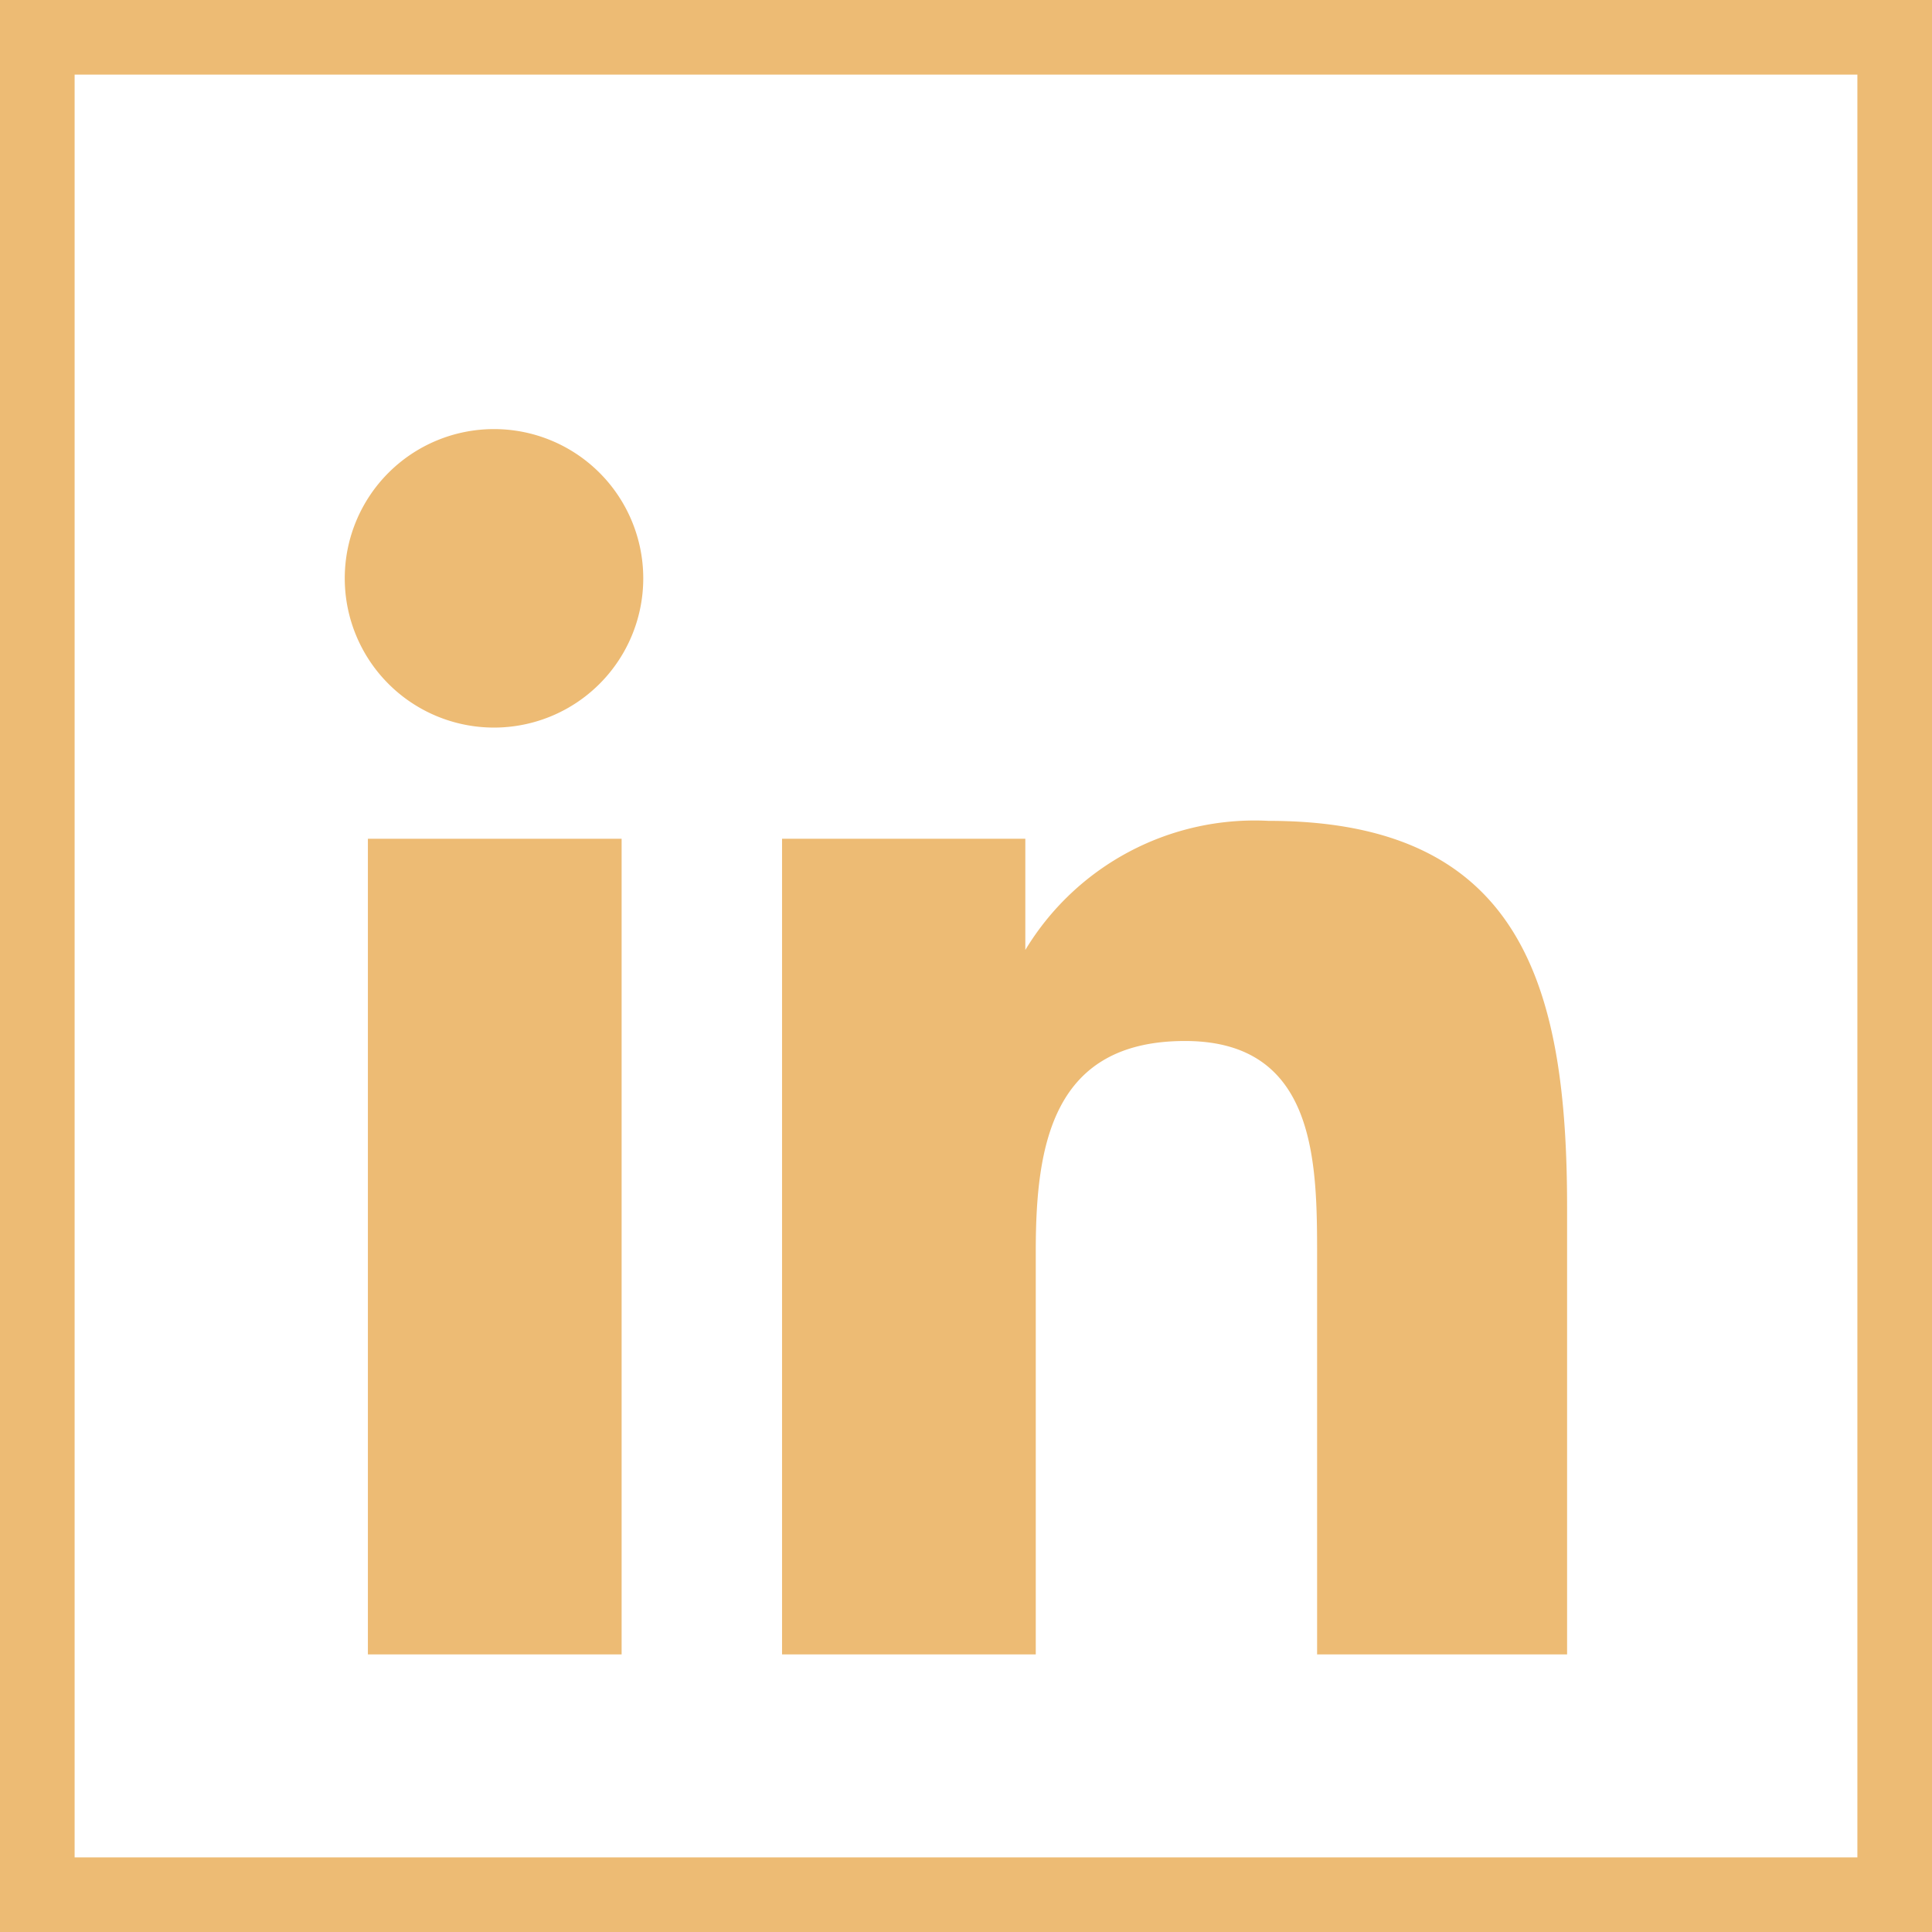
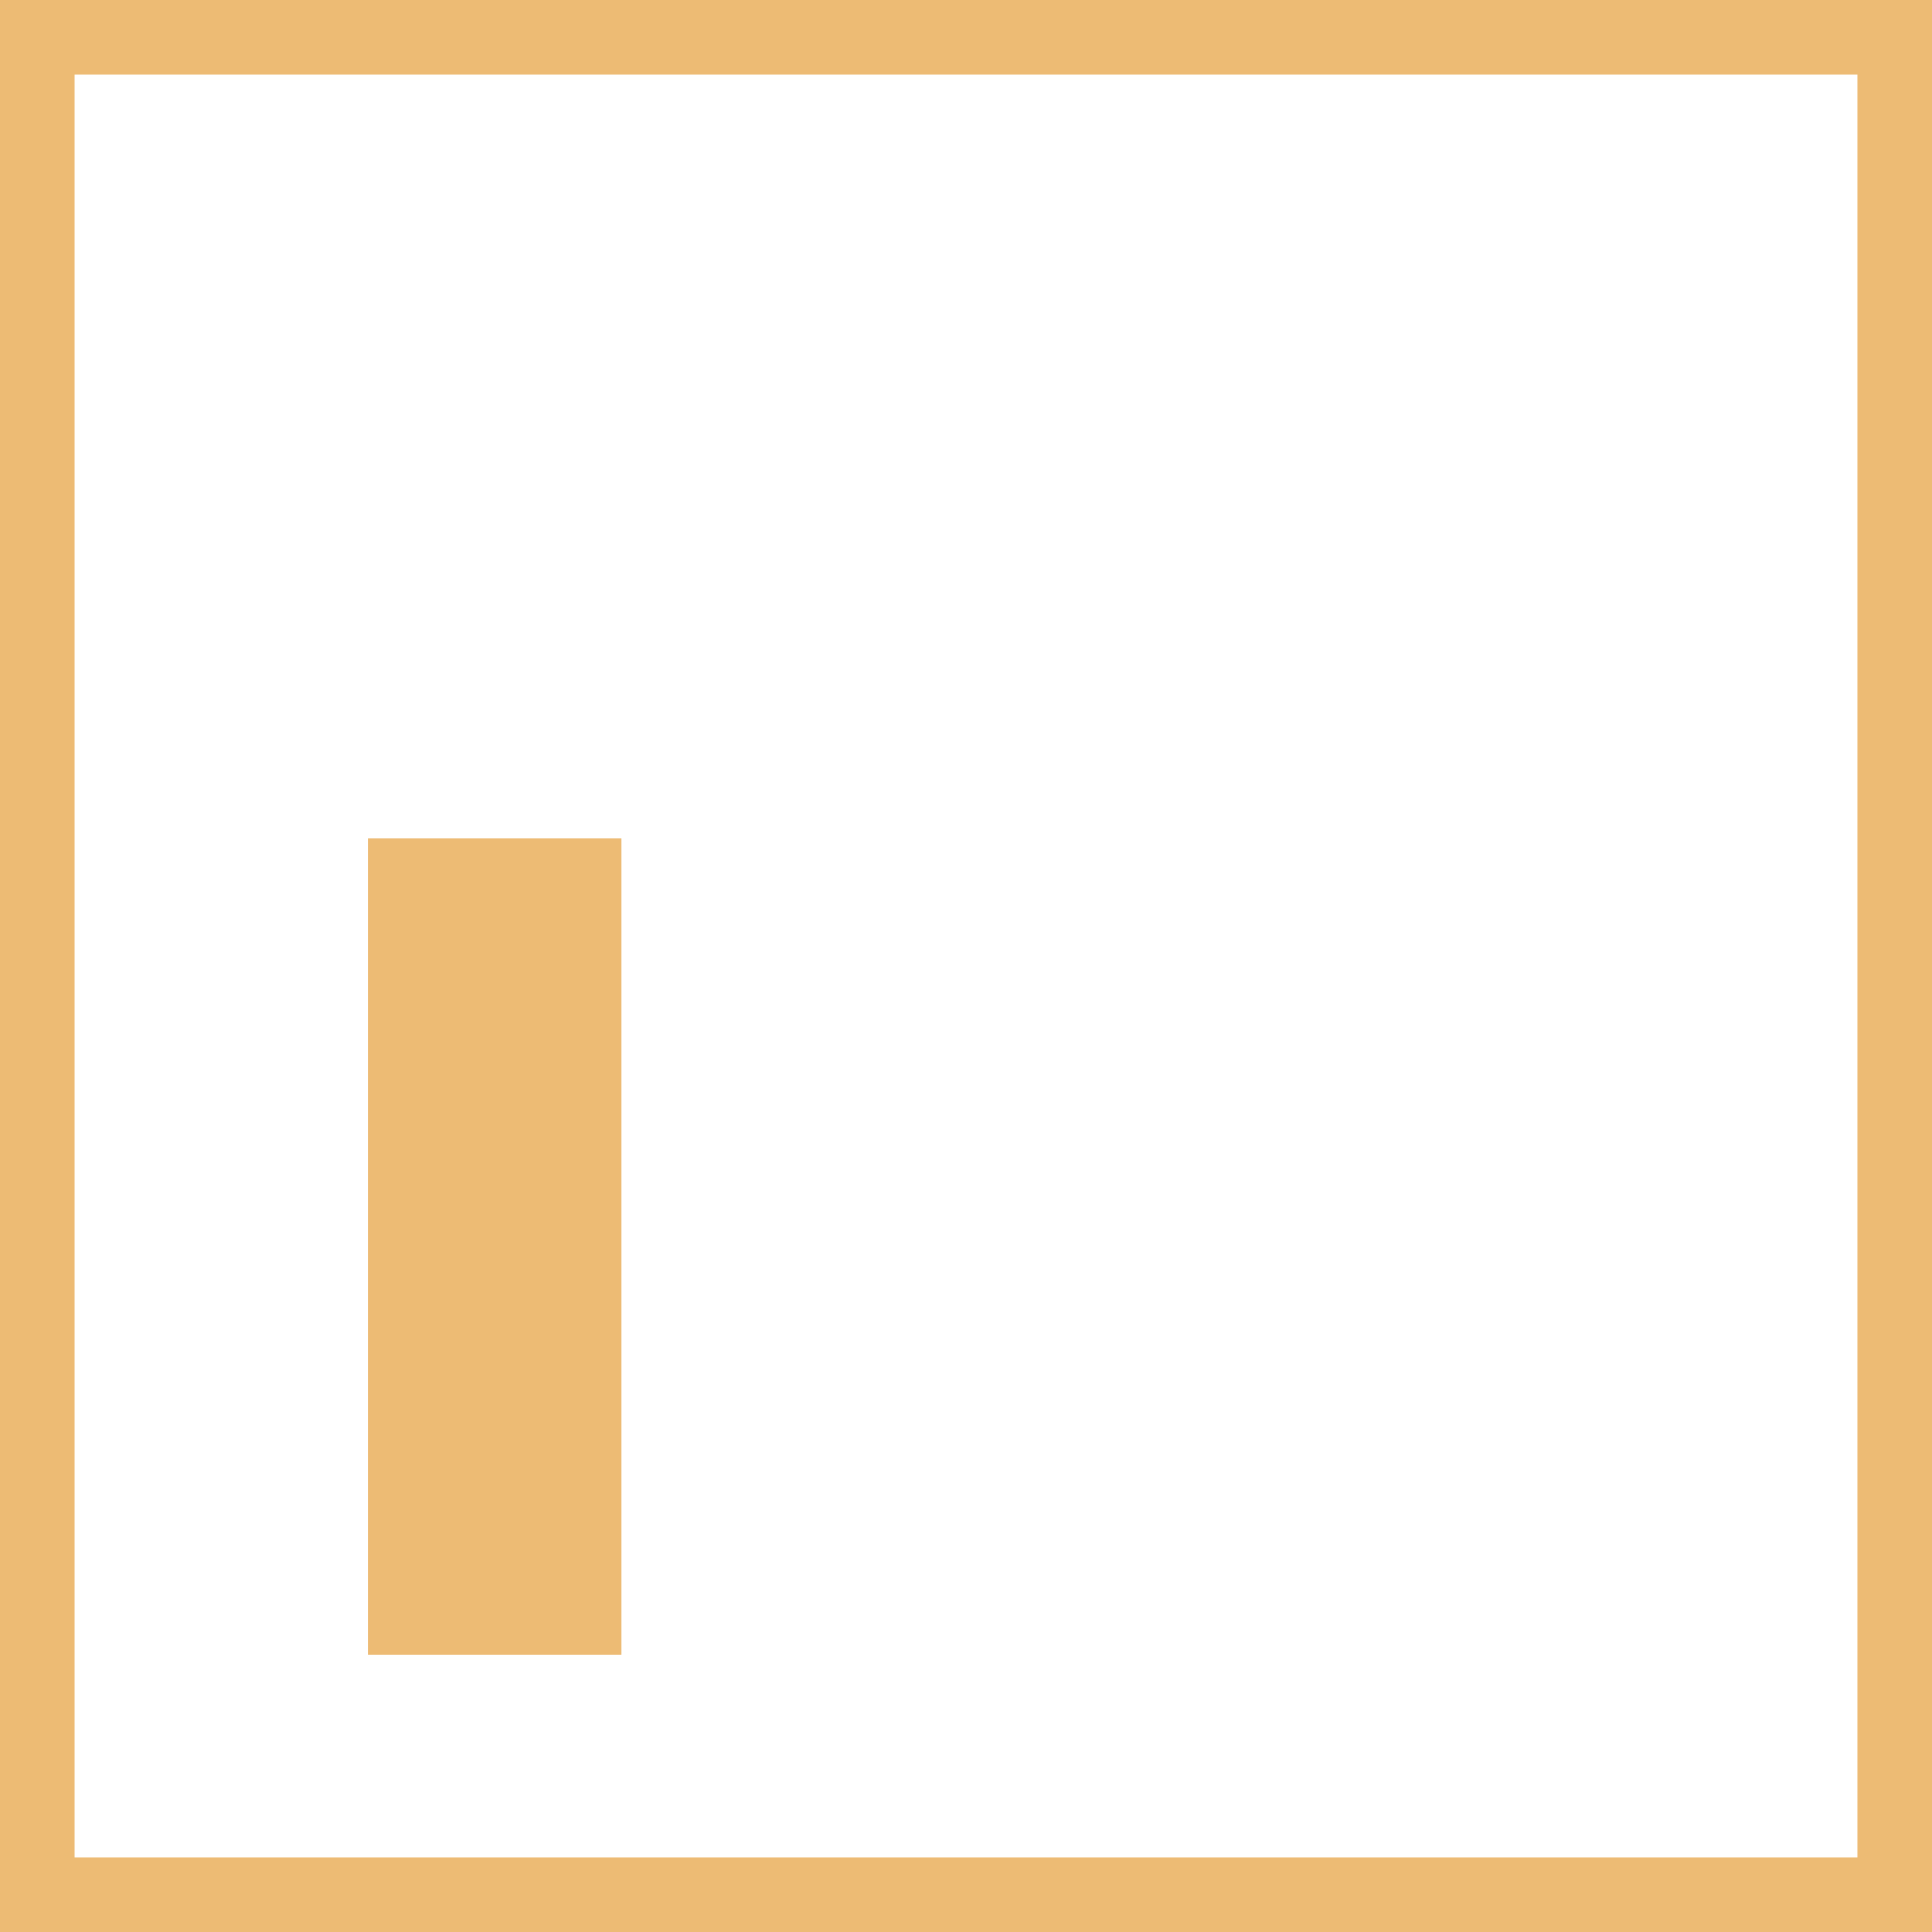
<svg xmlns="http://www.w3.org/2000/svg" viewBox="0 0 25.89 25.89">
  <defs>
    <style>.cls-1{fill:#edbb74;}</style>
  </defs>
  <g id="copy">
    <path class="cls-1" d="M24.89,1V24.89H1V1H24.89m1-1H0V25.89H25.89V0Z" />
    <polygon class="cls-1" points="8.33 22.17 8.32 22.17 4.93 22.17 4.93 11.24 8.33 11.24 8.33 22.17" />
-     <path class="cls-1" d="M6.62,9.75a2,2,0,1,1,2-2A2,2,0,0,1,6.62,9.75Z" />
-     <path class="cls-1" d="M21,22.17H17.65V16.85c0-1.26,0-2.9-1.77-2.9s-2,1.38-2,2.81v5.41h-3.4V11.24h3.26v1.49h0A3.59,3.59,0,0,1,17,11C20.4,11,21,13.23,21,16.18Z" />
  </g>
</svg>